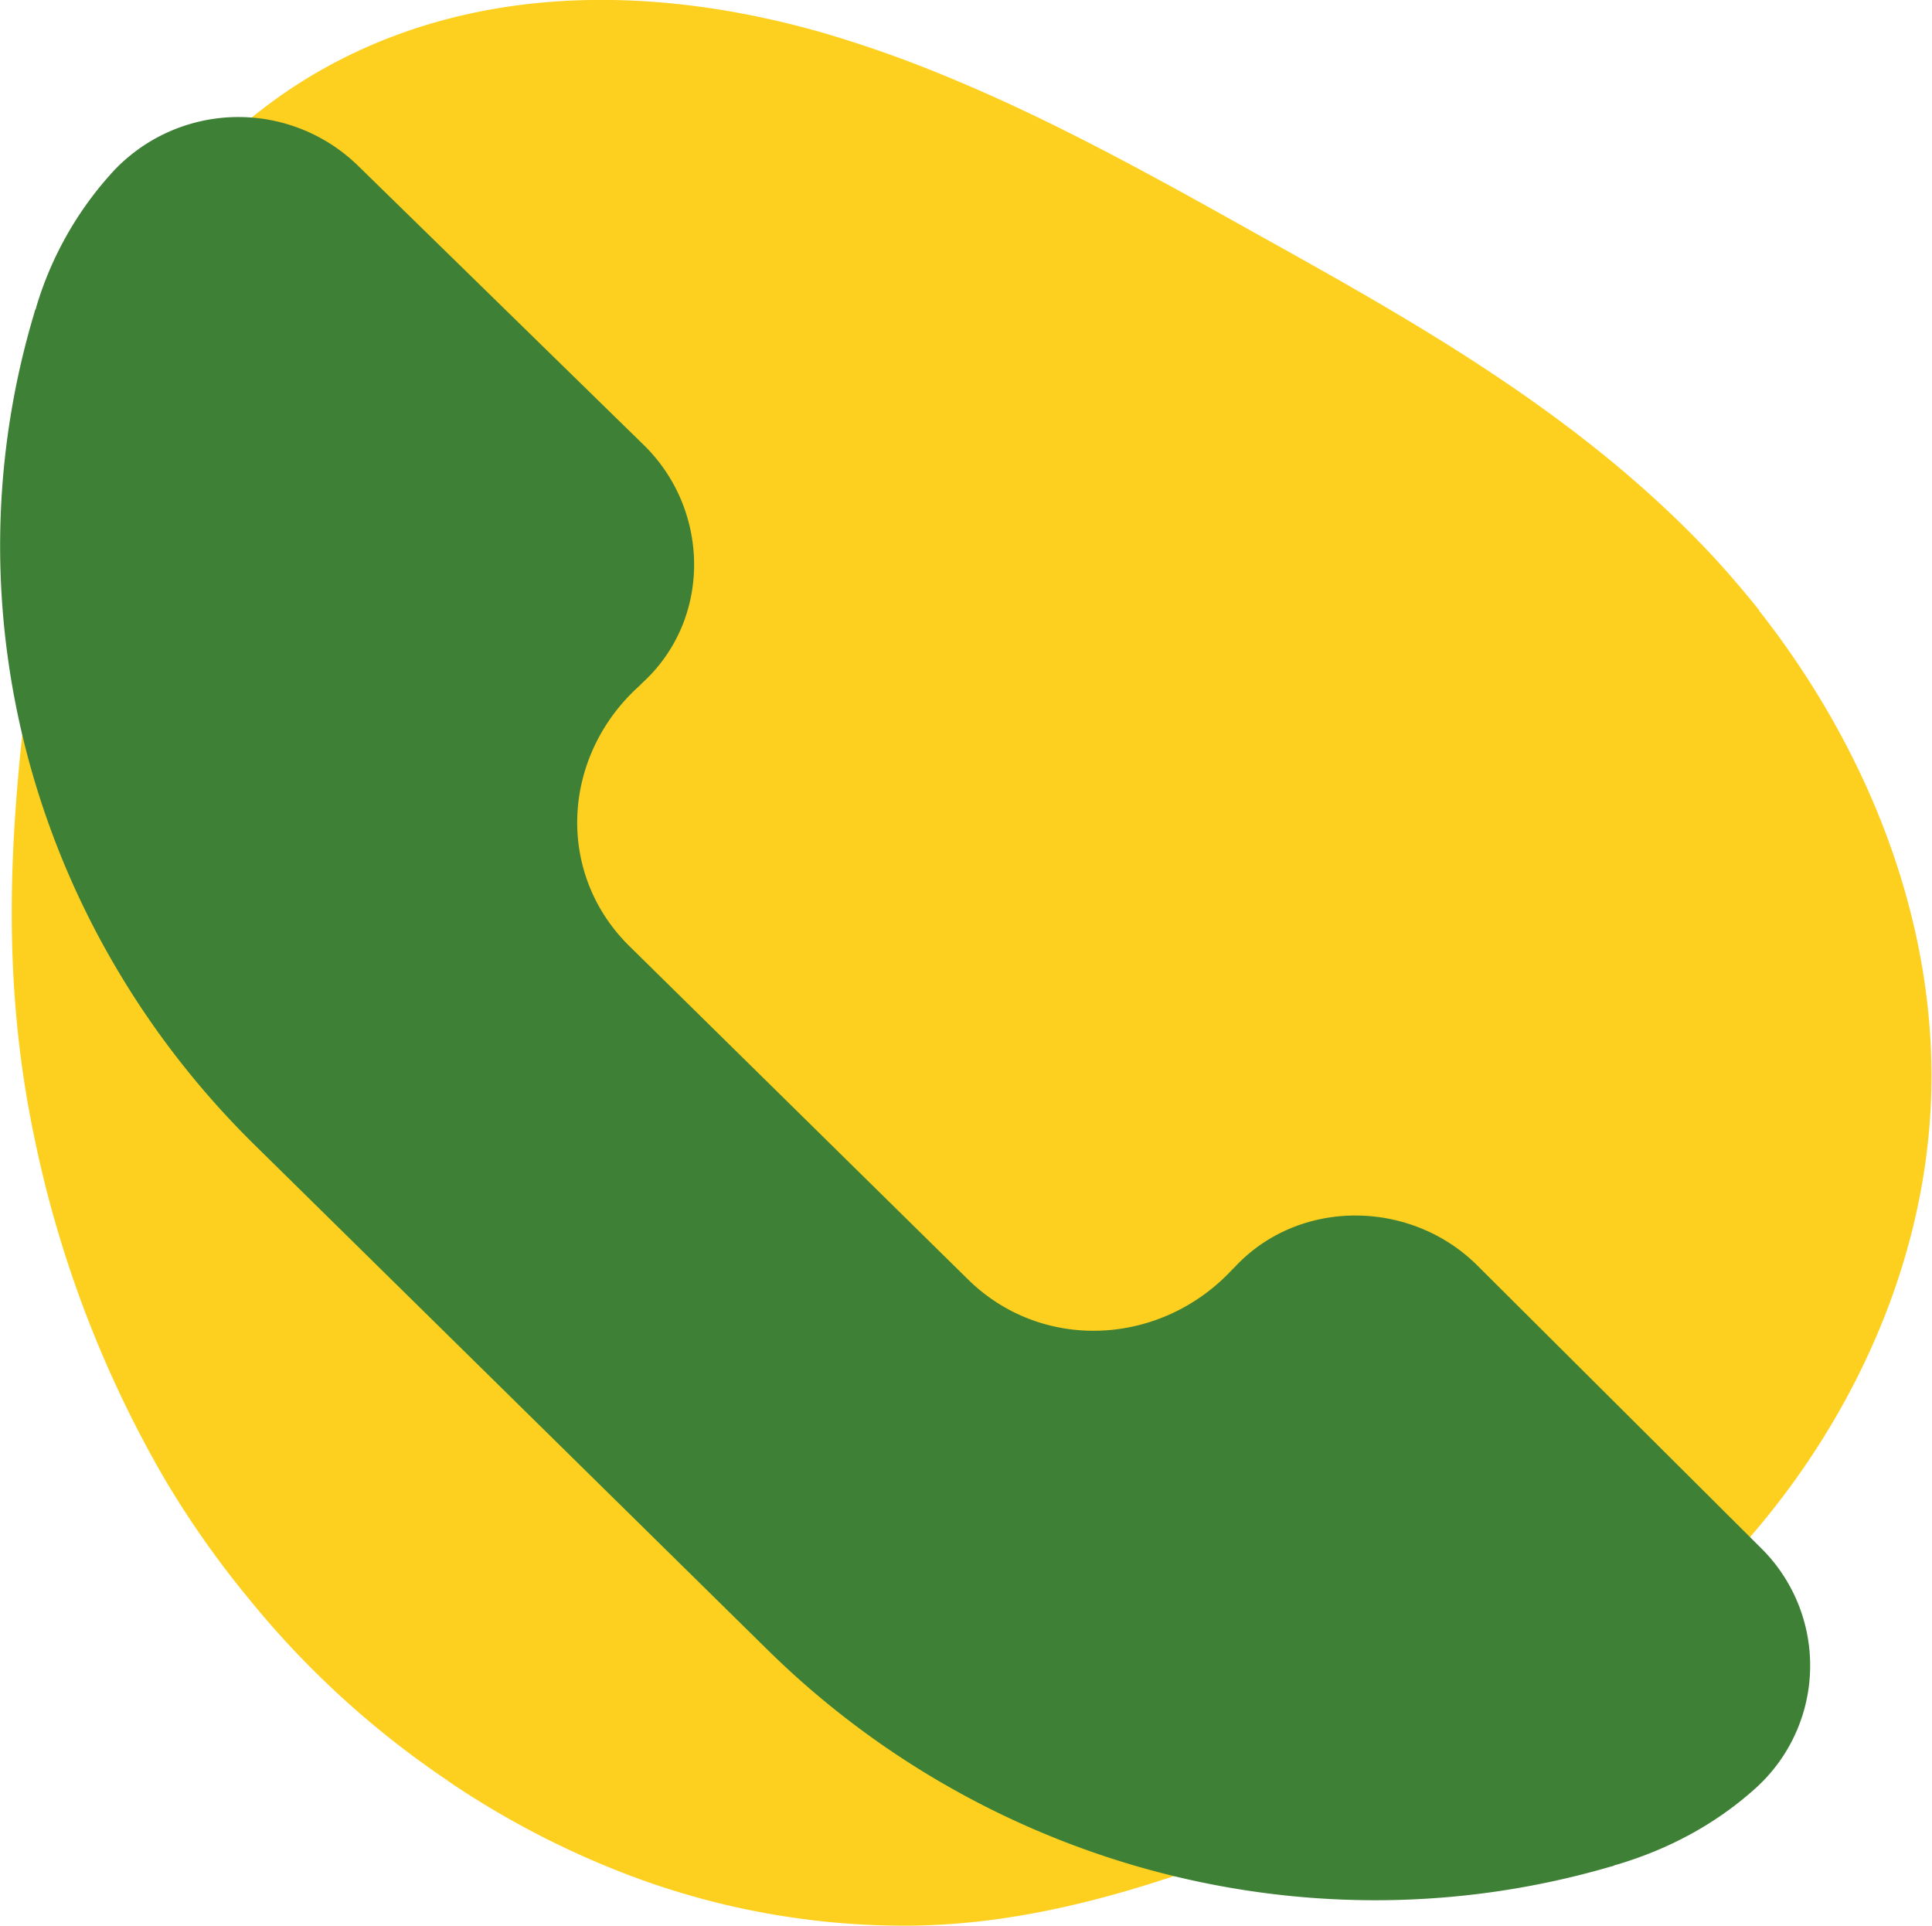
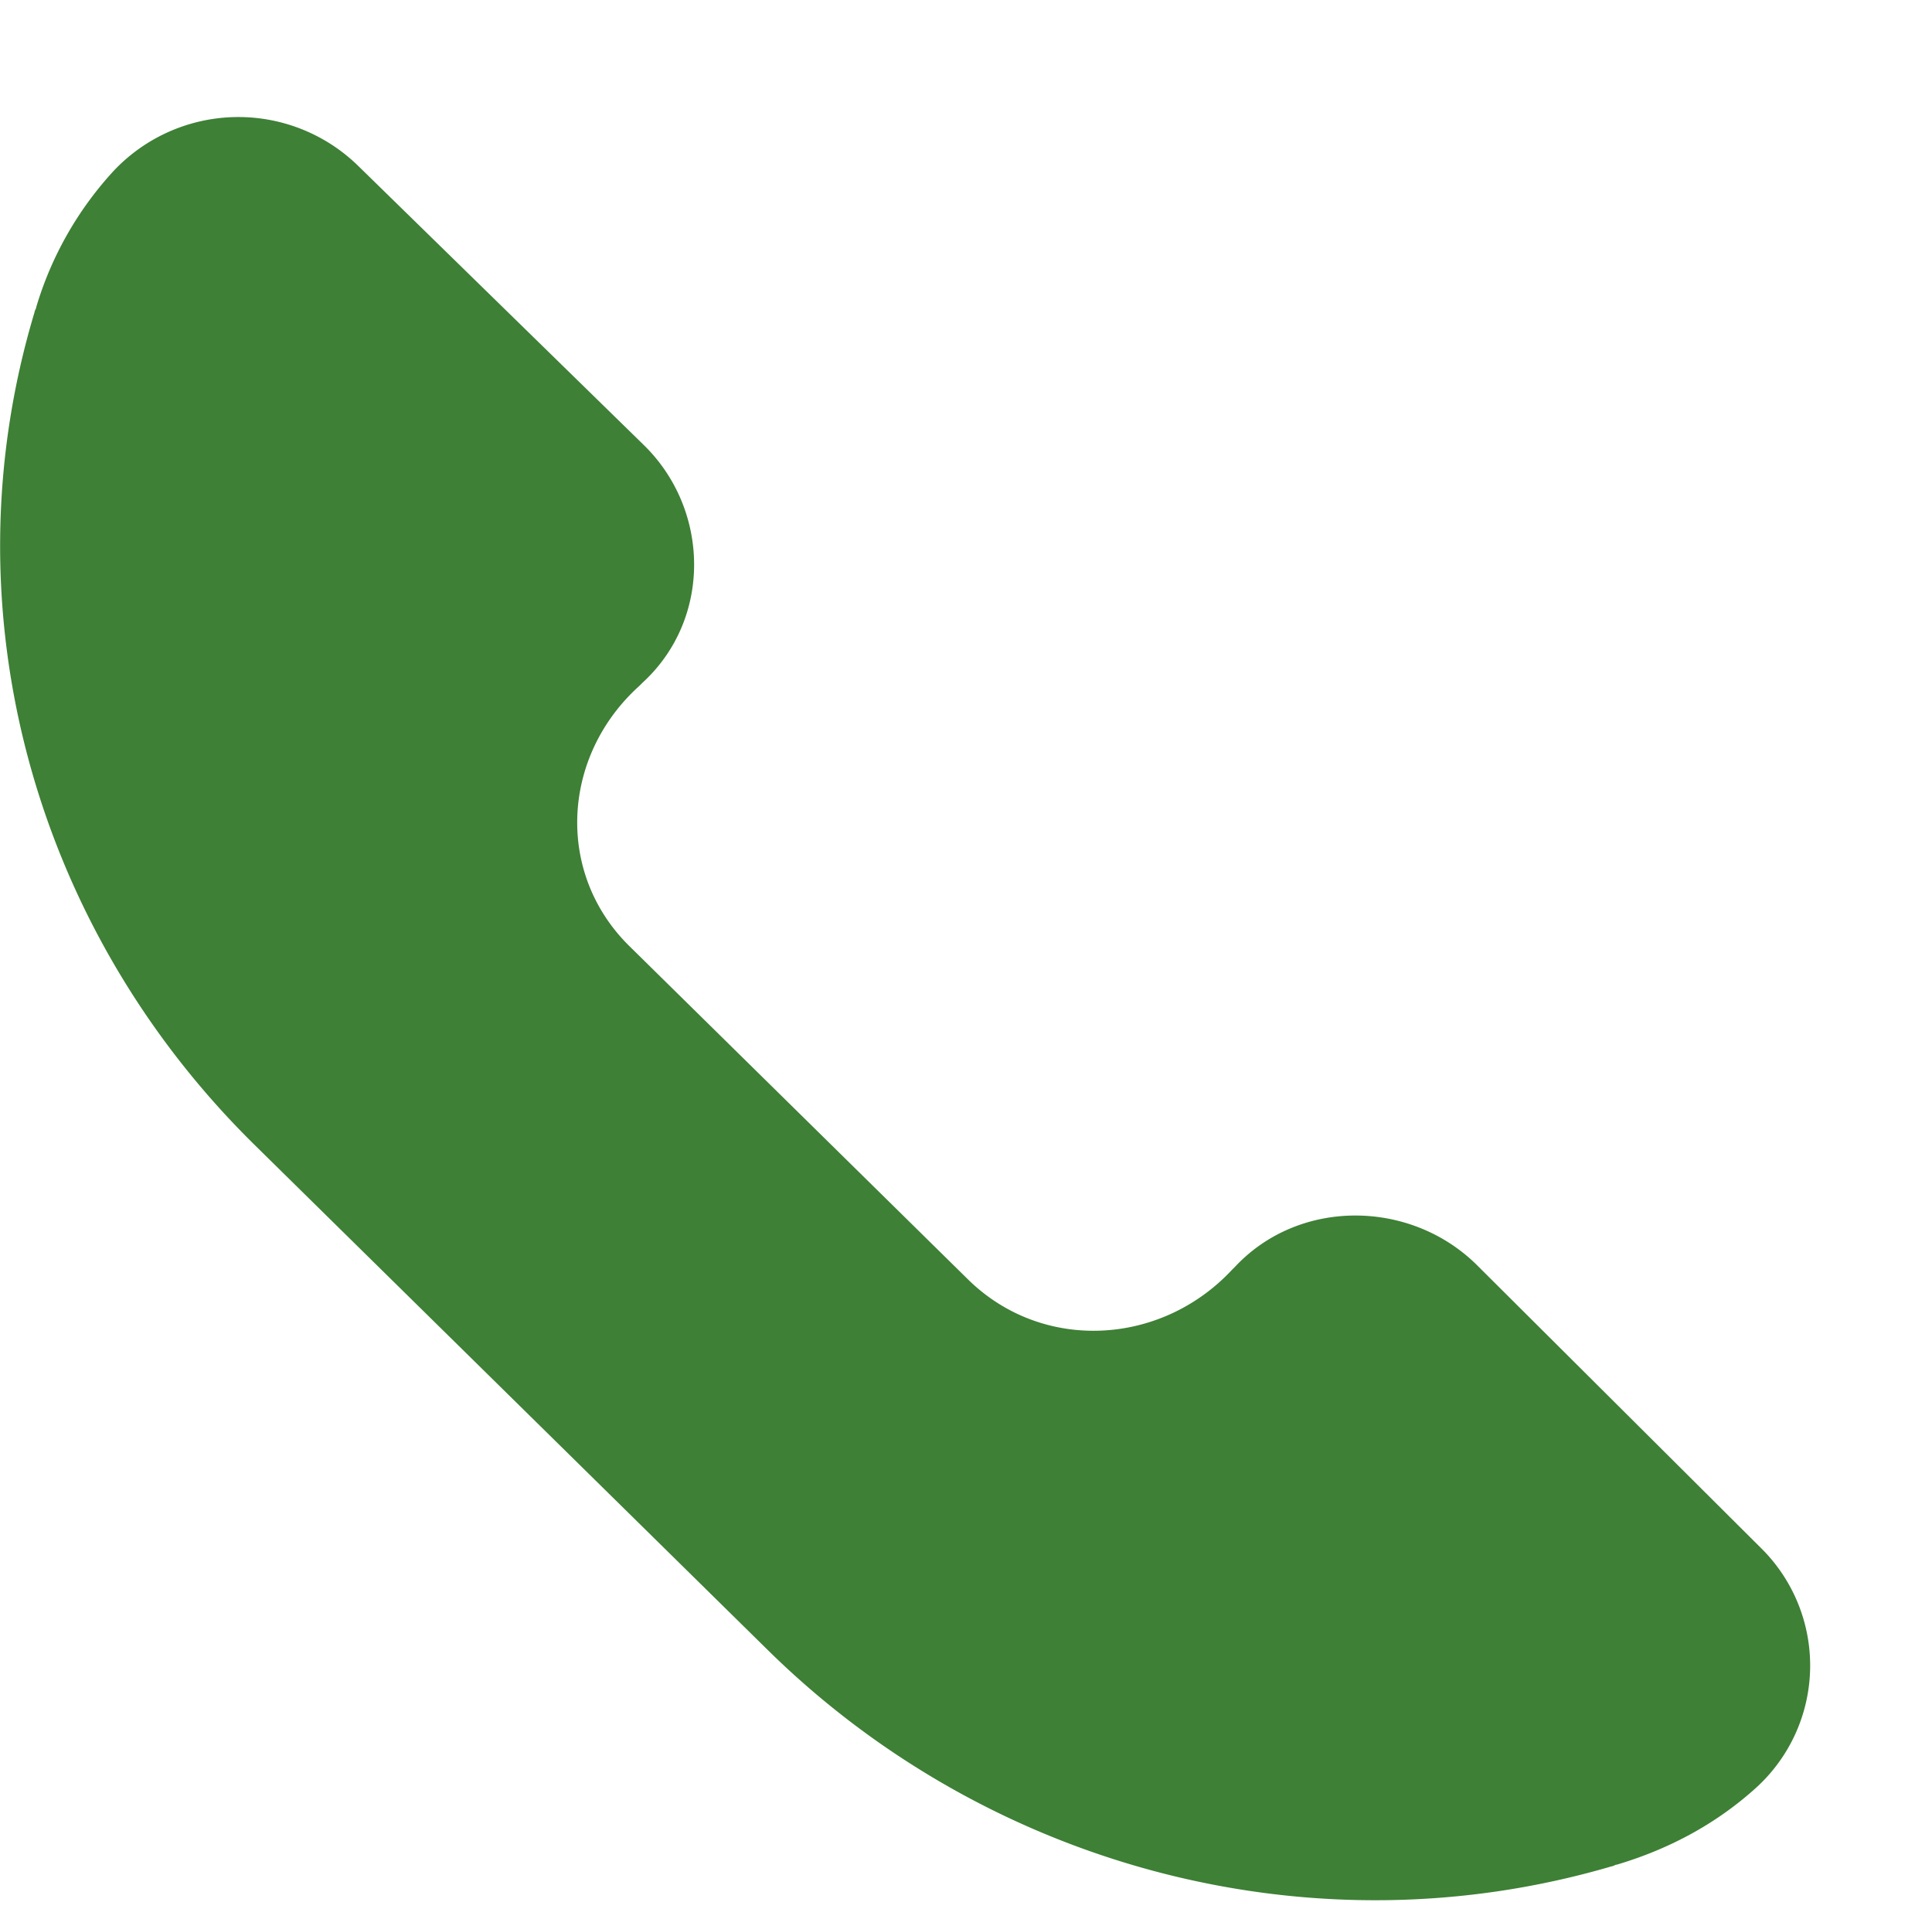
<svg xmlns="http://www.w3.org/2000/svg" viewBox="0 0 119.04 118.67">
-   <path d="M108.41 37.62a62 62 0 0 0-3.02-3.51c-8.04-8.54-17.97-14.14-27.75-19.58-6.33-3.54-12.7-7.1-19.3-9.81a74 74 0 0 0-7.67-2.71c-9.42-2.69-19.59-3.04-28.6 1.13a31 31 0 0 0-9.16 6.48 33 33 0 0 0-6.13 8.81 37 37 0 0 0-3.39 11.55l-.59 4.26C1.11 46.32-.51 57.41 2.08 69.9a70 70 0 0 0 7.96 21.04 58 58 0 0 0 5.31 7.58 56 56 0 0 0 10.6 10.04l.06.04q.79.58 1.59 1.11s0 .01 0 .01l.44.3a54 54 0 0 0 9.5 5.03 48 48 0 0 0 18.48 3.59q2.92-.03 5.82-.46c3.41-.5 6.75-1.37 10.05-2.45q1.89-.6 3.74-1.29l.3-.1.57-.21.33-.12 1.34-.51.13-.05.32-.12.55-.22.35-.13 1.46-.58.33-.15.55-.23.34-.15a105 105 0 0 0 7.14-3.28l.08-.04a70 70 0 0 0 8.22-4.85 58 58 0 0 0 6.5-5.19q.42-.38.82-.78c7.77-7.52 13.66-18.42 14.03-30.25.34-11.1-4.16-21.69-10.62-29.88Z" fill="#fdd020" />
  <path d="m15.66 70.51 31.65 31.15c13.64 13.42 33.58 18.73 52 13.32.1 0 .2-.1.31-.1 3.36-1 6.21-2.6 8.55-4.71a10.17 10.17 0 0 0 .31-14.82l-17.5-17.43c-4.07-4.01-10.89-4.11-14.86.1l-.2.2c-4.38 4.71-11.7 5.11-16.28.6L38.78 58.29c-4.58-4.51-4.17-11.72.61-16.03l.2-.2c4.27-3.91 4.17-10.62.1-14.62L22.07 10.22a10.56 10.56 0 0 0-15.06.3 21.4 21.4 0 0 0-4.78 8.41c0 .1-.1.2-.1.3-5.49 18.23-.1 37.86 13.53 51.28" fill="#3e8036" />
</svg>